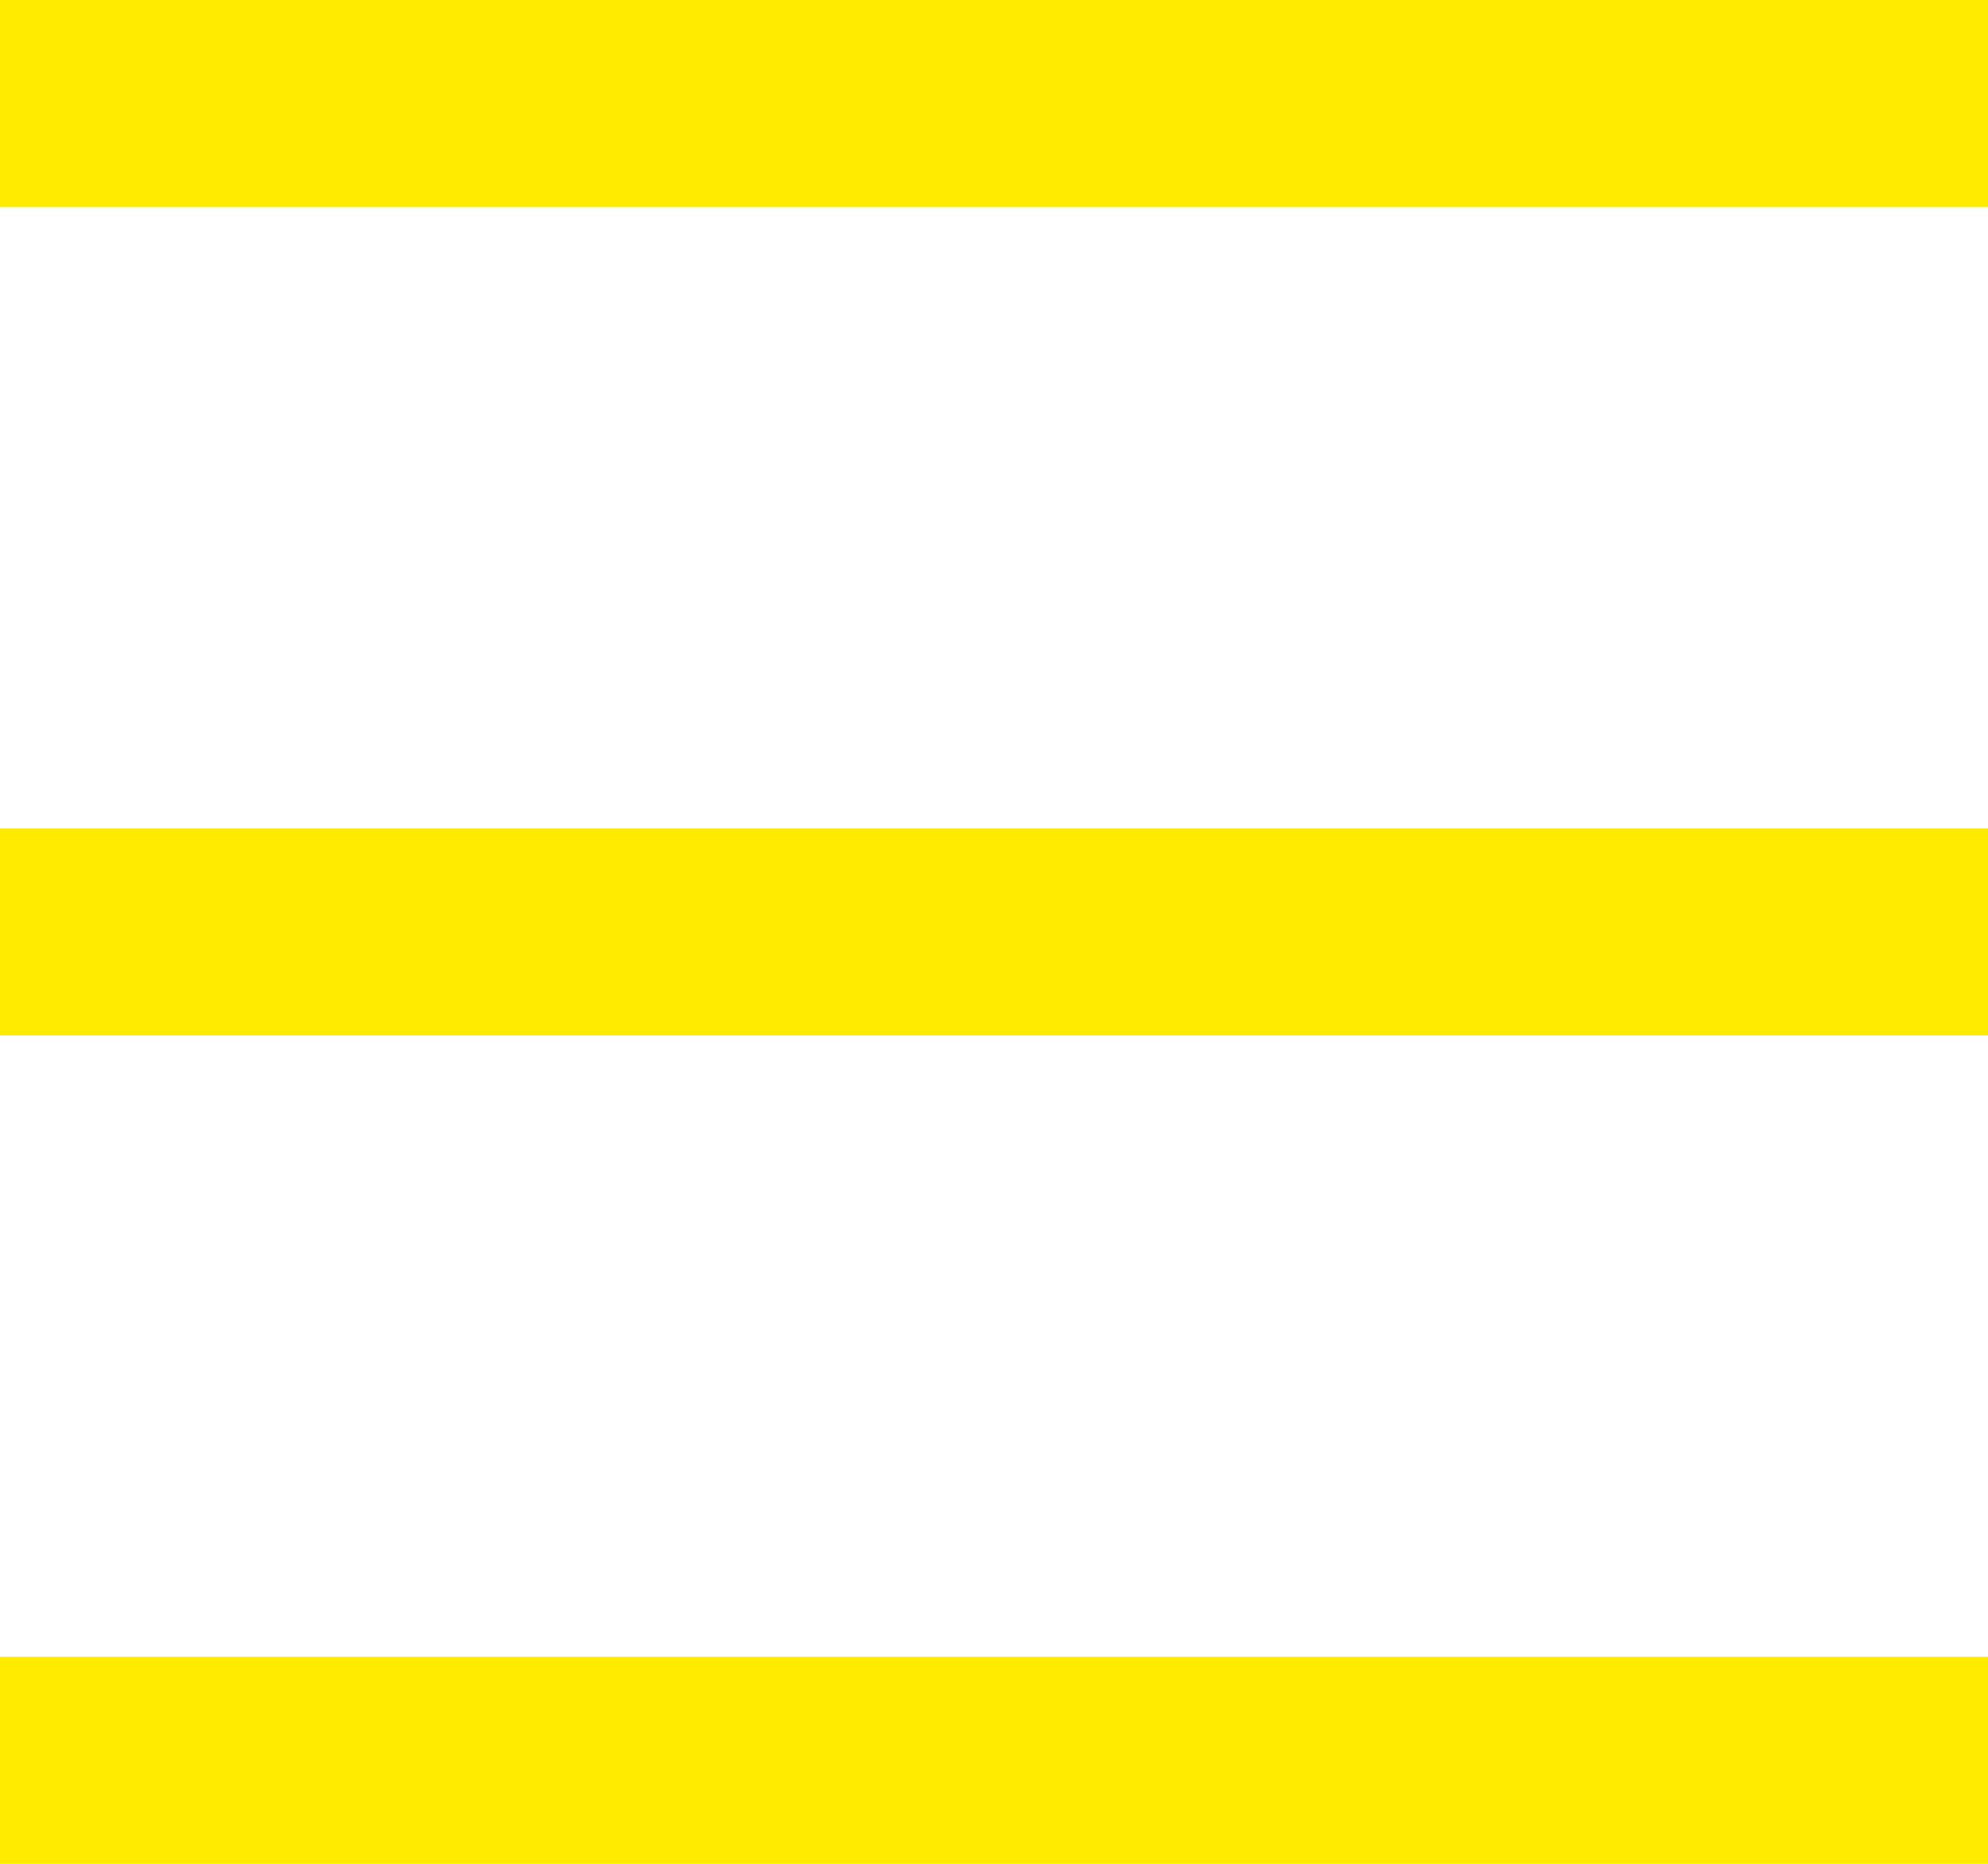
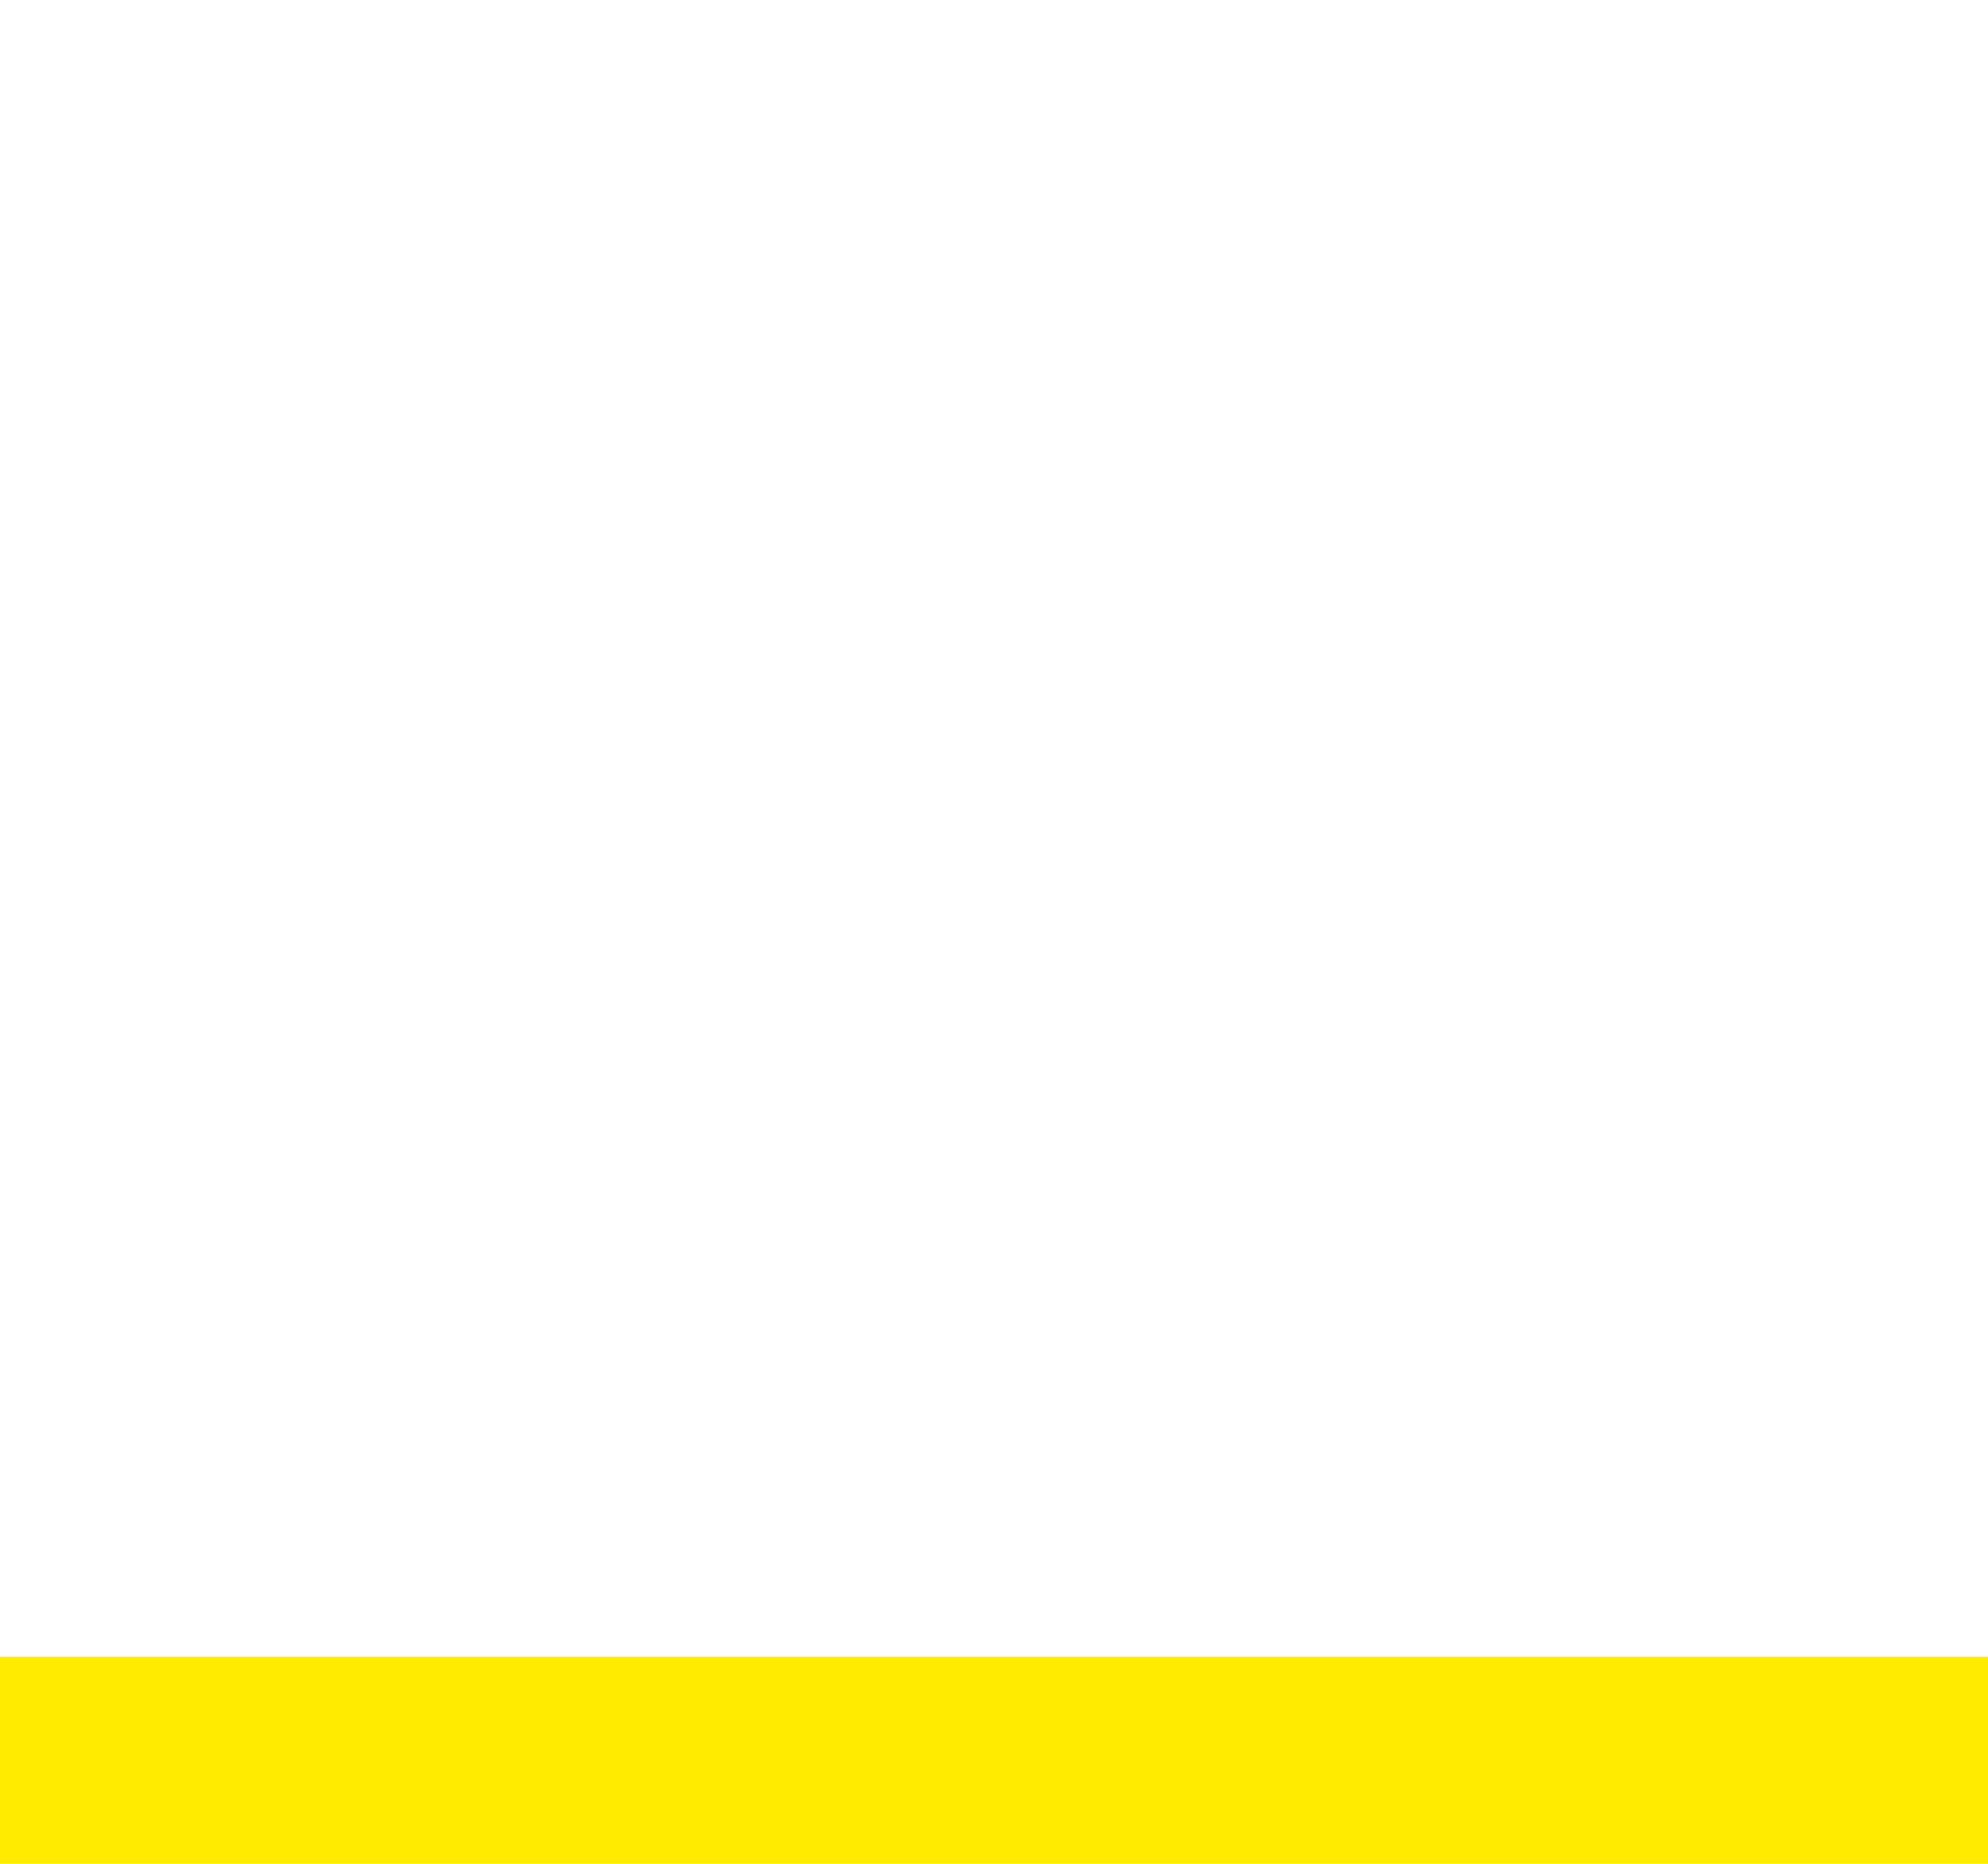
<svg xmlns="http://www.w3.org/2000/svg" version="1.1" x="0" y="0" width="24" height="22.5" viewBox="0, 0, 24, 22.5">
  <g id="Layer_3" transform="translate(-1440, -30)">
-     <path d="M1464,30 L1464,32.5 L1440,32.5 L1440,30 L1464,30 z" fill="#FFEB00" />
-     <path d="M1464,40 L1464,42.5 L1440,42.5 L1440,40 L1464,40 z" fill="#FFEB00" />
    <path d="M1464,50 L1464,52.5 L1440,52.5 L1440,50 L1464,50 z" fill="#FFEB00" />
  </g>
</svg>